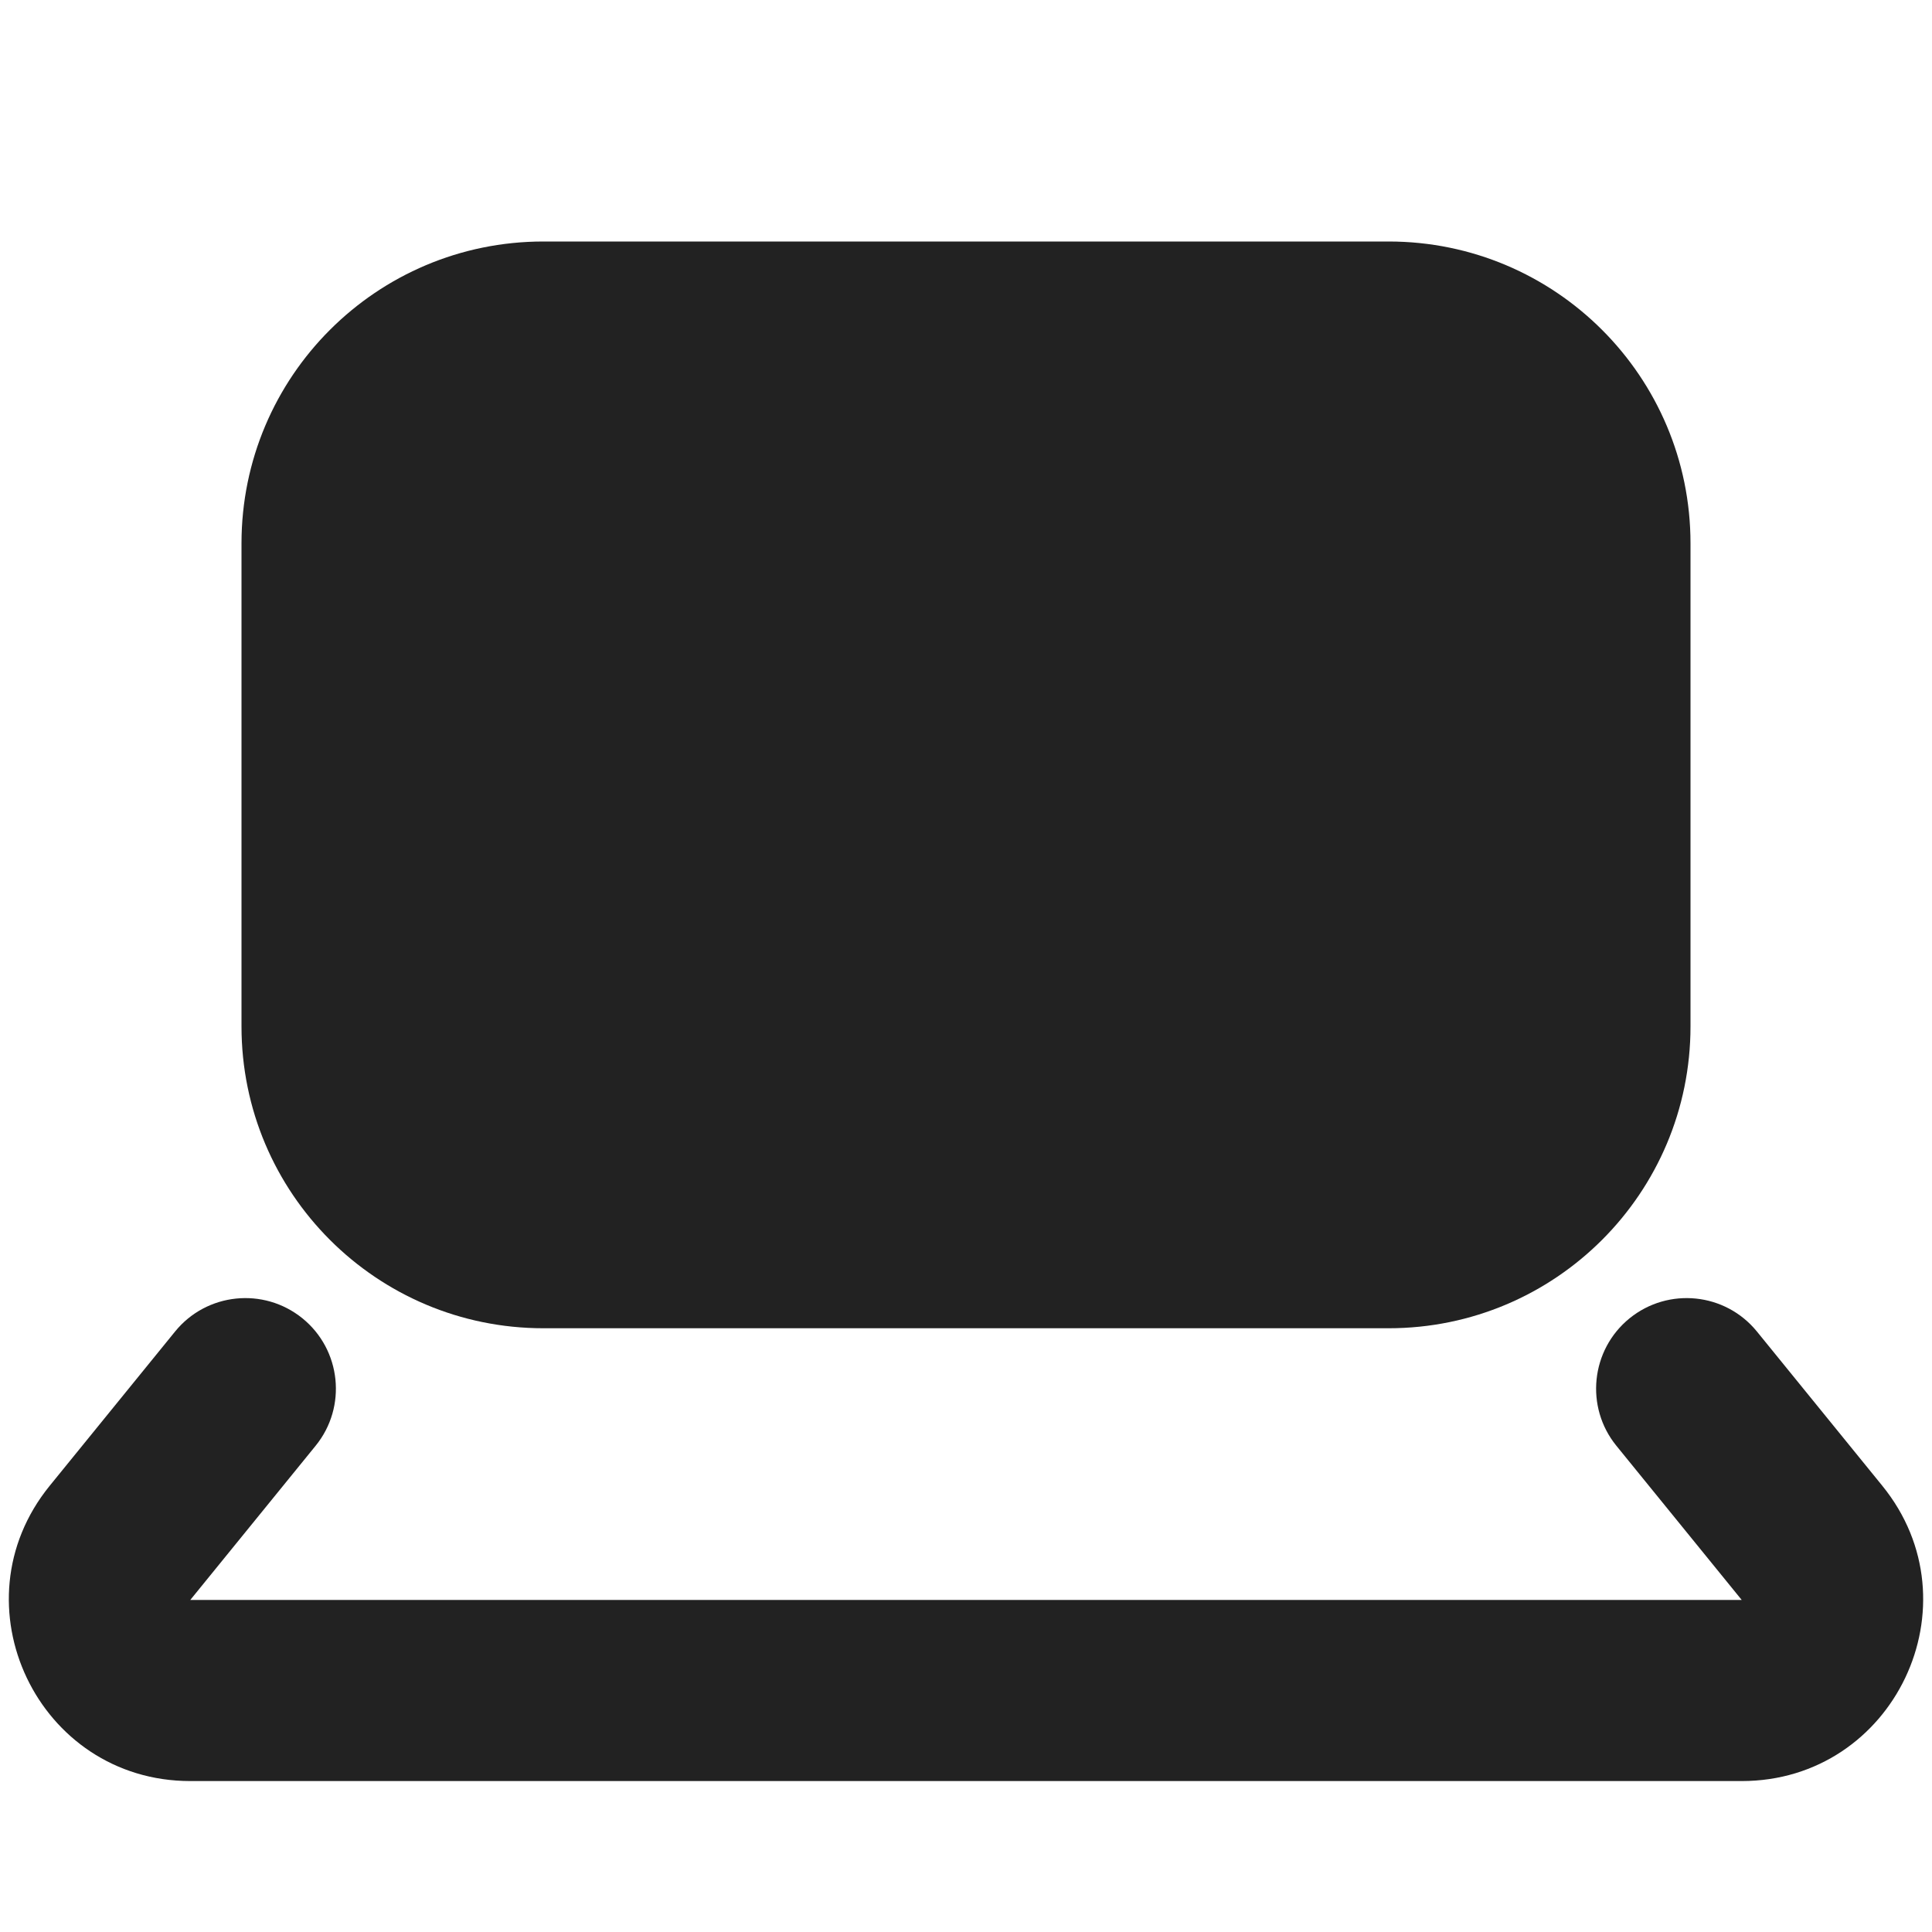
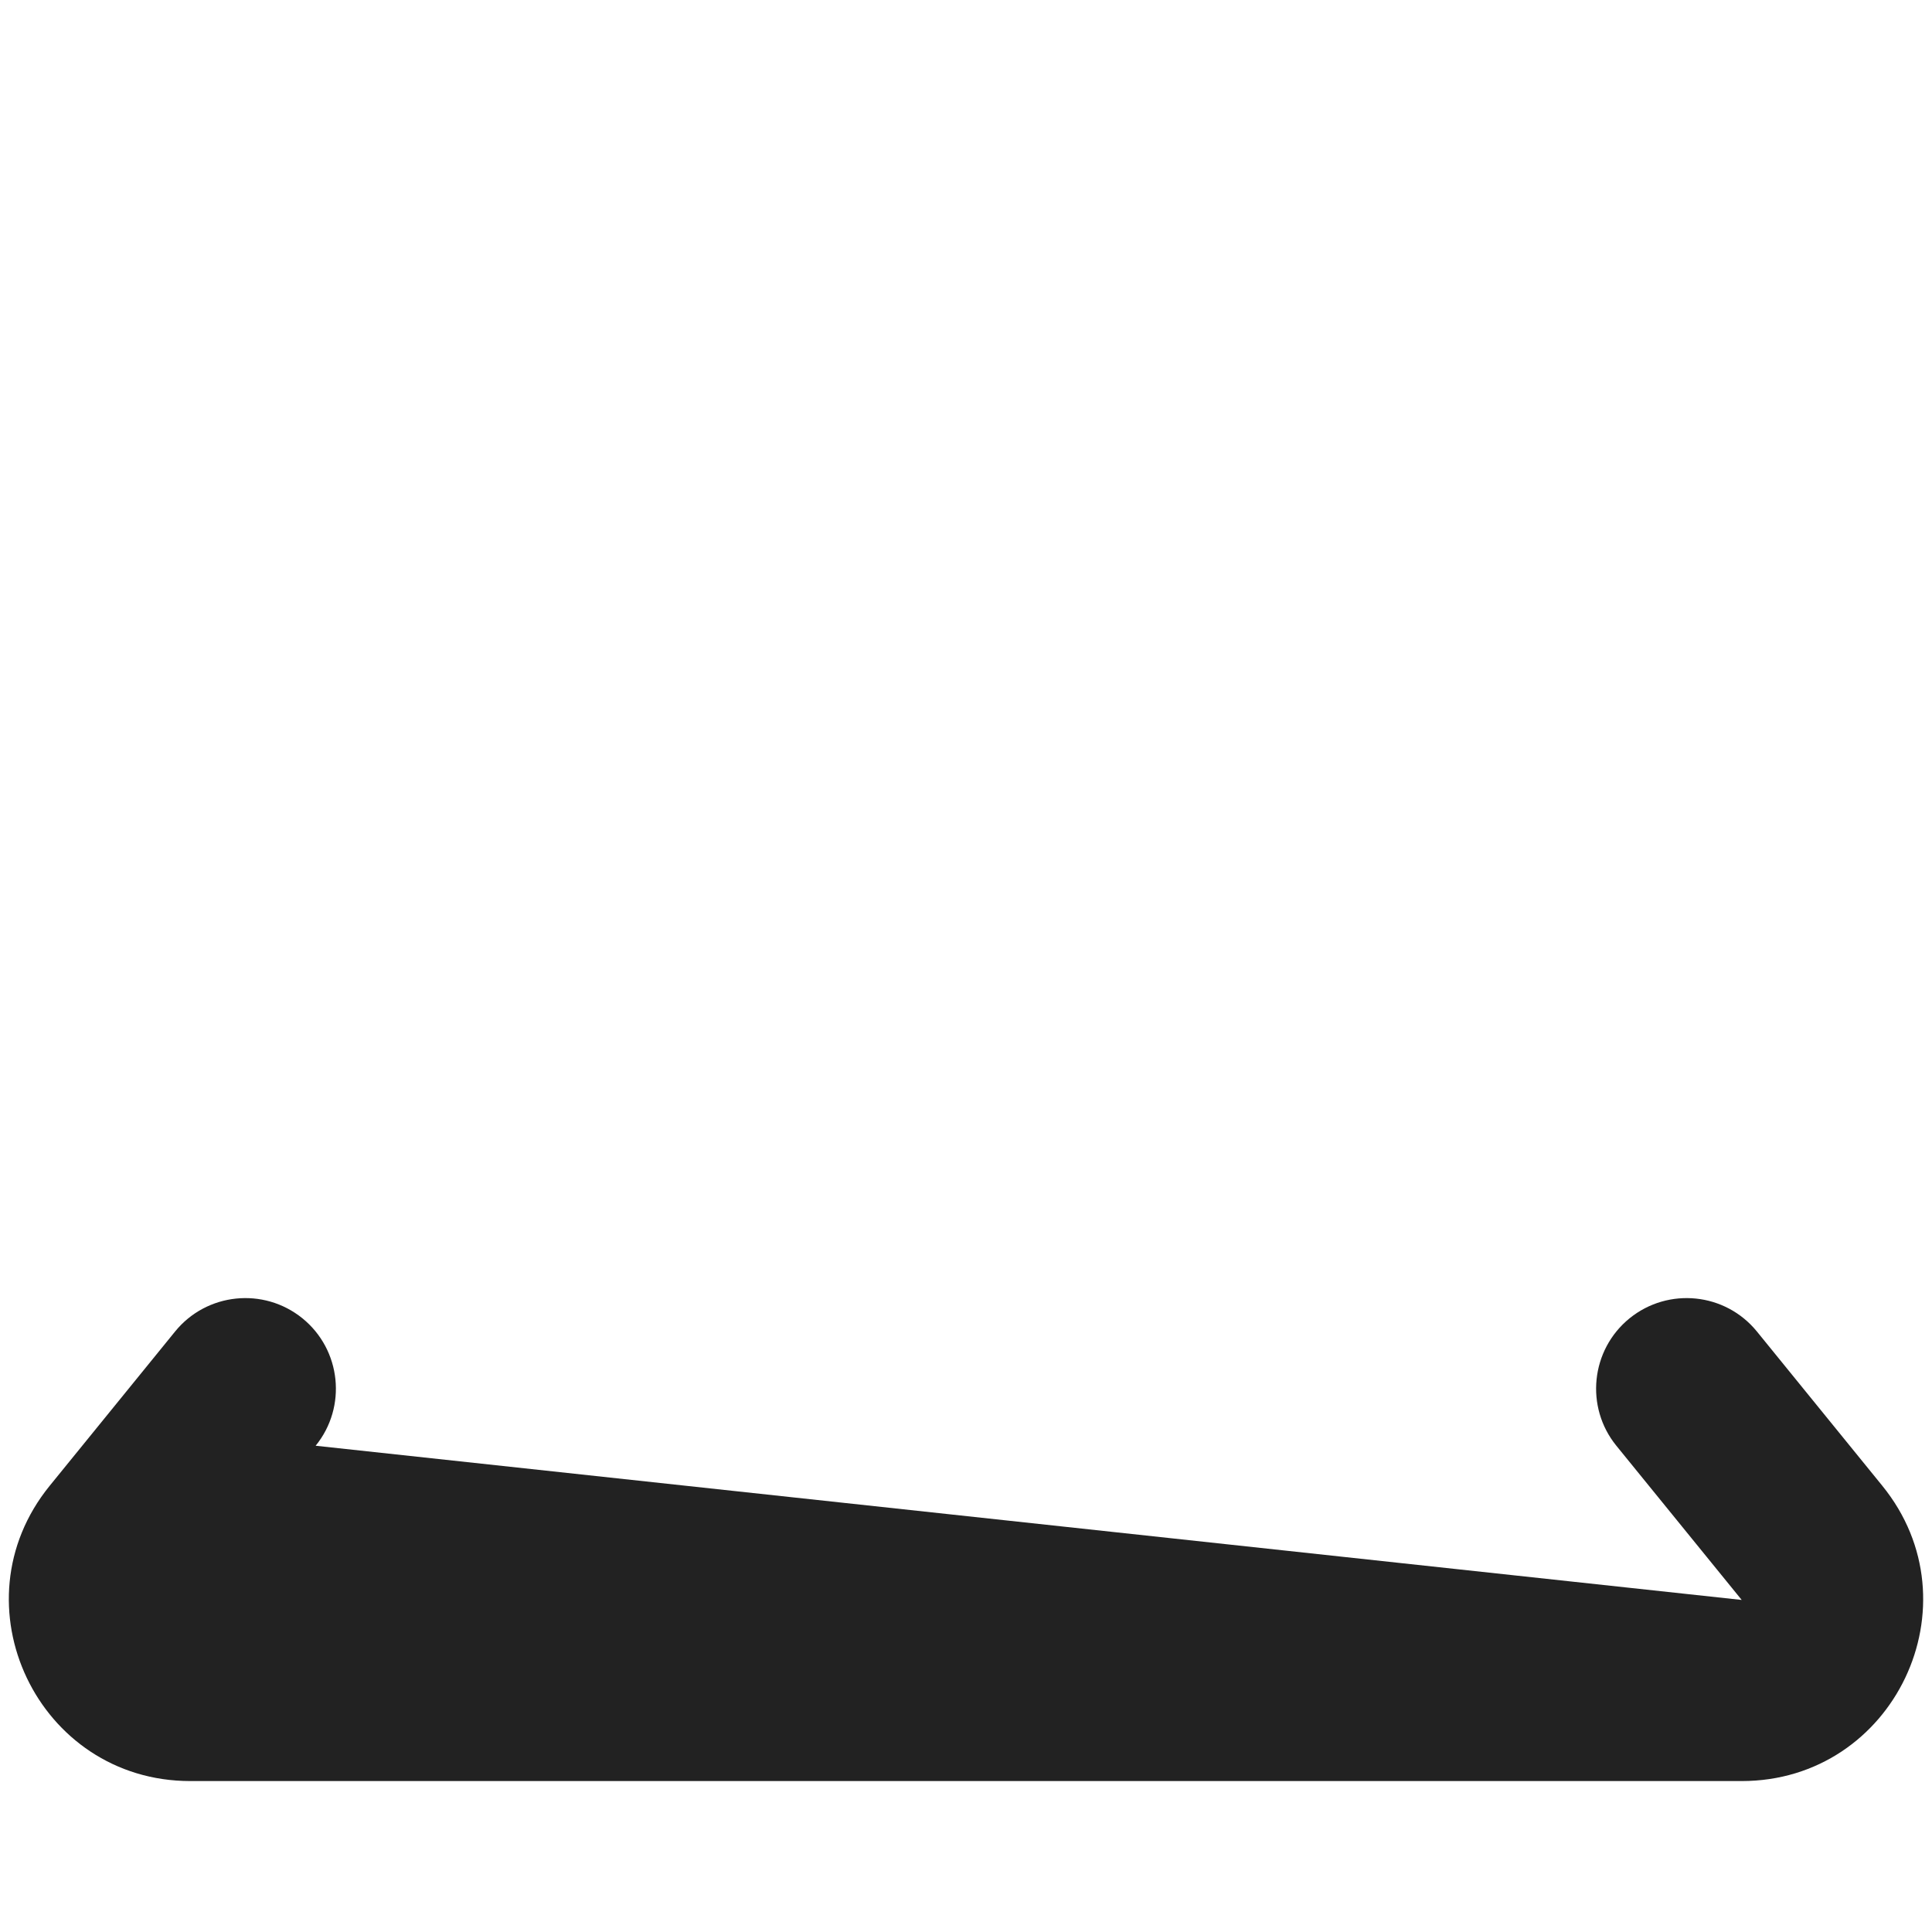
<svg xmlns="http://www.w3.org/2000/svg" width="16" height="16" viewBox="0 0 16 16" fill="none">
-   <path d="M4.5 2C3.119 2 2 3.119 2 4.5V8.5C2 9.881 3.119 11 4.5 11H11.5C12.881 11 14 9.881 14 8.5V4.5C14 3.119 12.881 2 11.5 2H4.5Z" fill="#222222" />
-   <path d="M14.55 11.027C14.289 10.706 13.817 10.657 13.495 10.918C13.174 11.179 13.125 11.652 13.386 11.973L14.424 13.25H1.576L2.614 11.973C2.875 11.652 2.826 11.179 2.505 10.918C2.183 10.657 1.711 10.706 1.45 11.027L0.412 12.304C-0.385 13.284 0.313 14.75 1.576 14.75H14.424C15.687 14.75 16.385 13.284 15.588 12.304L14.55 11.027Z" fill="#222222" />
+   <path d="M14.55 11.027C14.289 10.706 13.817 10.657 13.495 10.918C13.174 11.179 13.125 11.652 13.386 11.973L14.424 13.25L2.614 11.973C2.875 11.652 2.826 11.179 2.505 10.918C2.183 10.657 1.711 10.706 1.45 11.027L0.412 12.304C-0.385 13.284 0.313 14.75 1.576 14.75H14.424C15.687 14.75 16.385 13.284 15.588 12.304L14.55 11.027Z" fill="#222222" />
</svg>